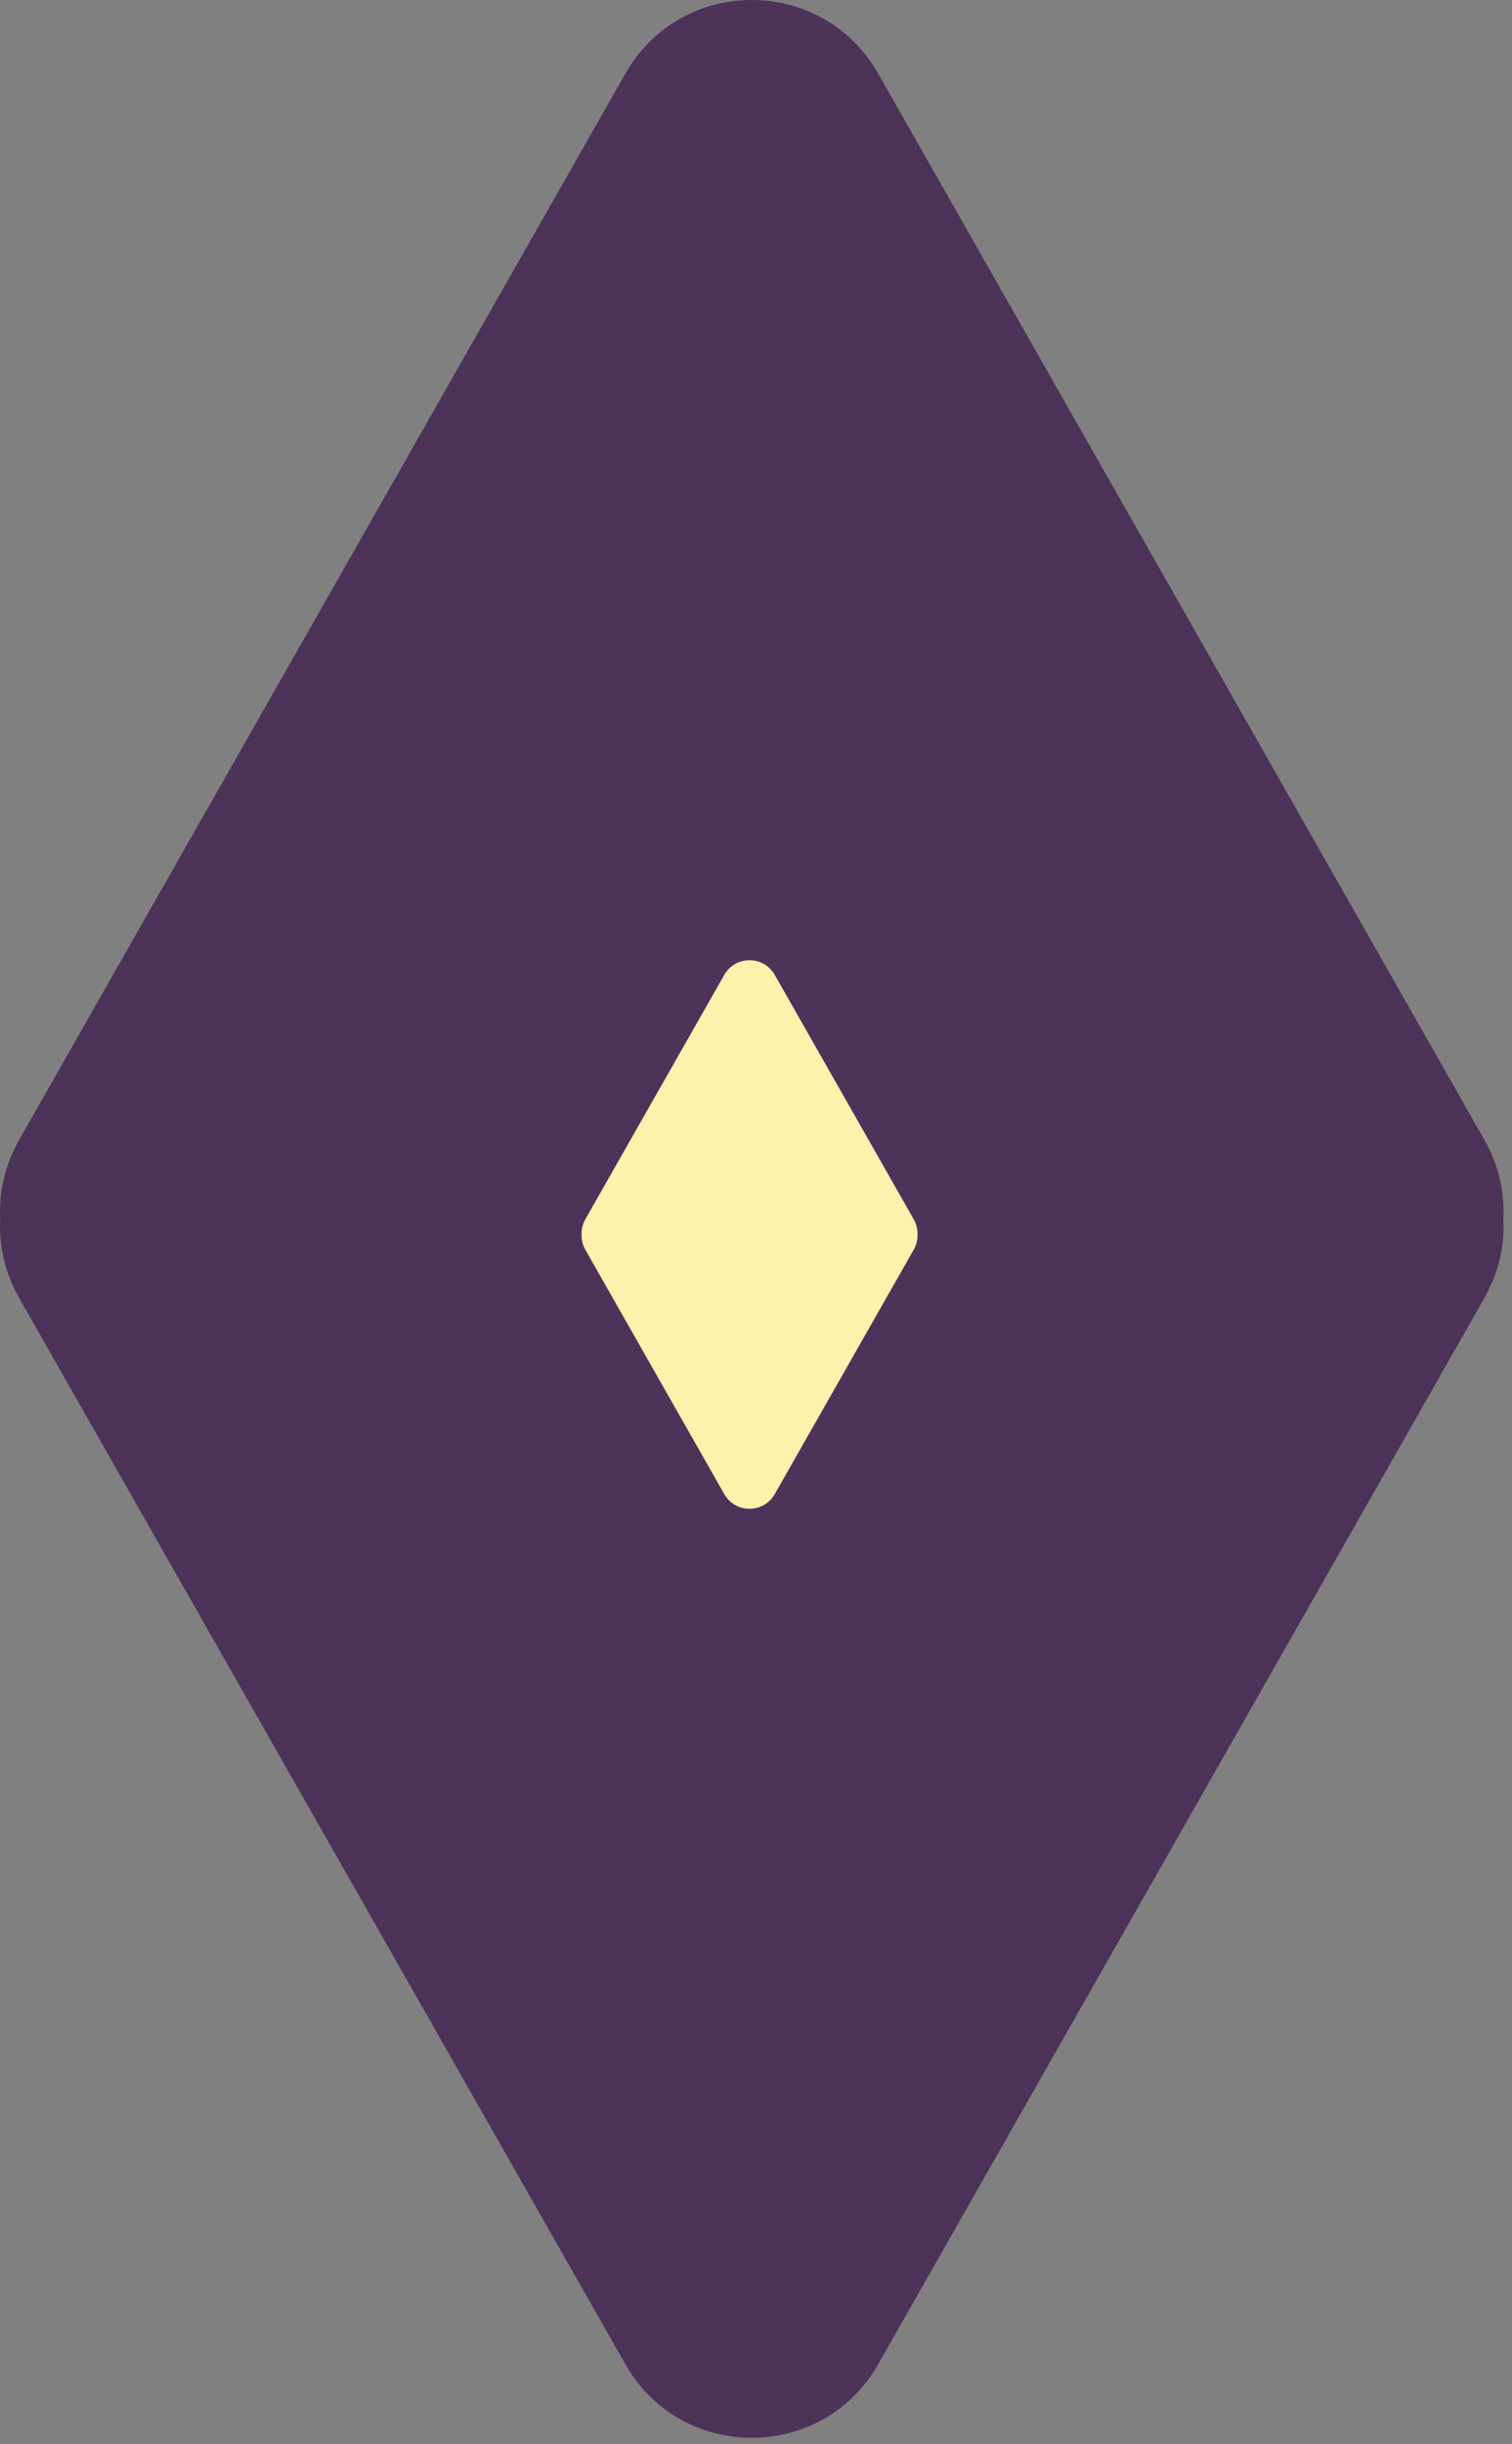
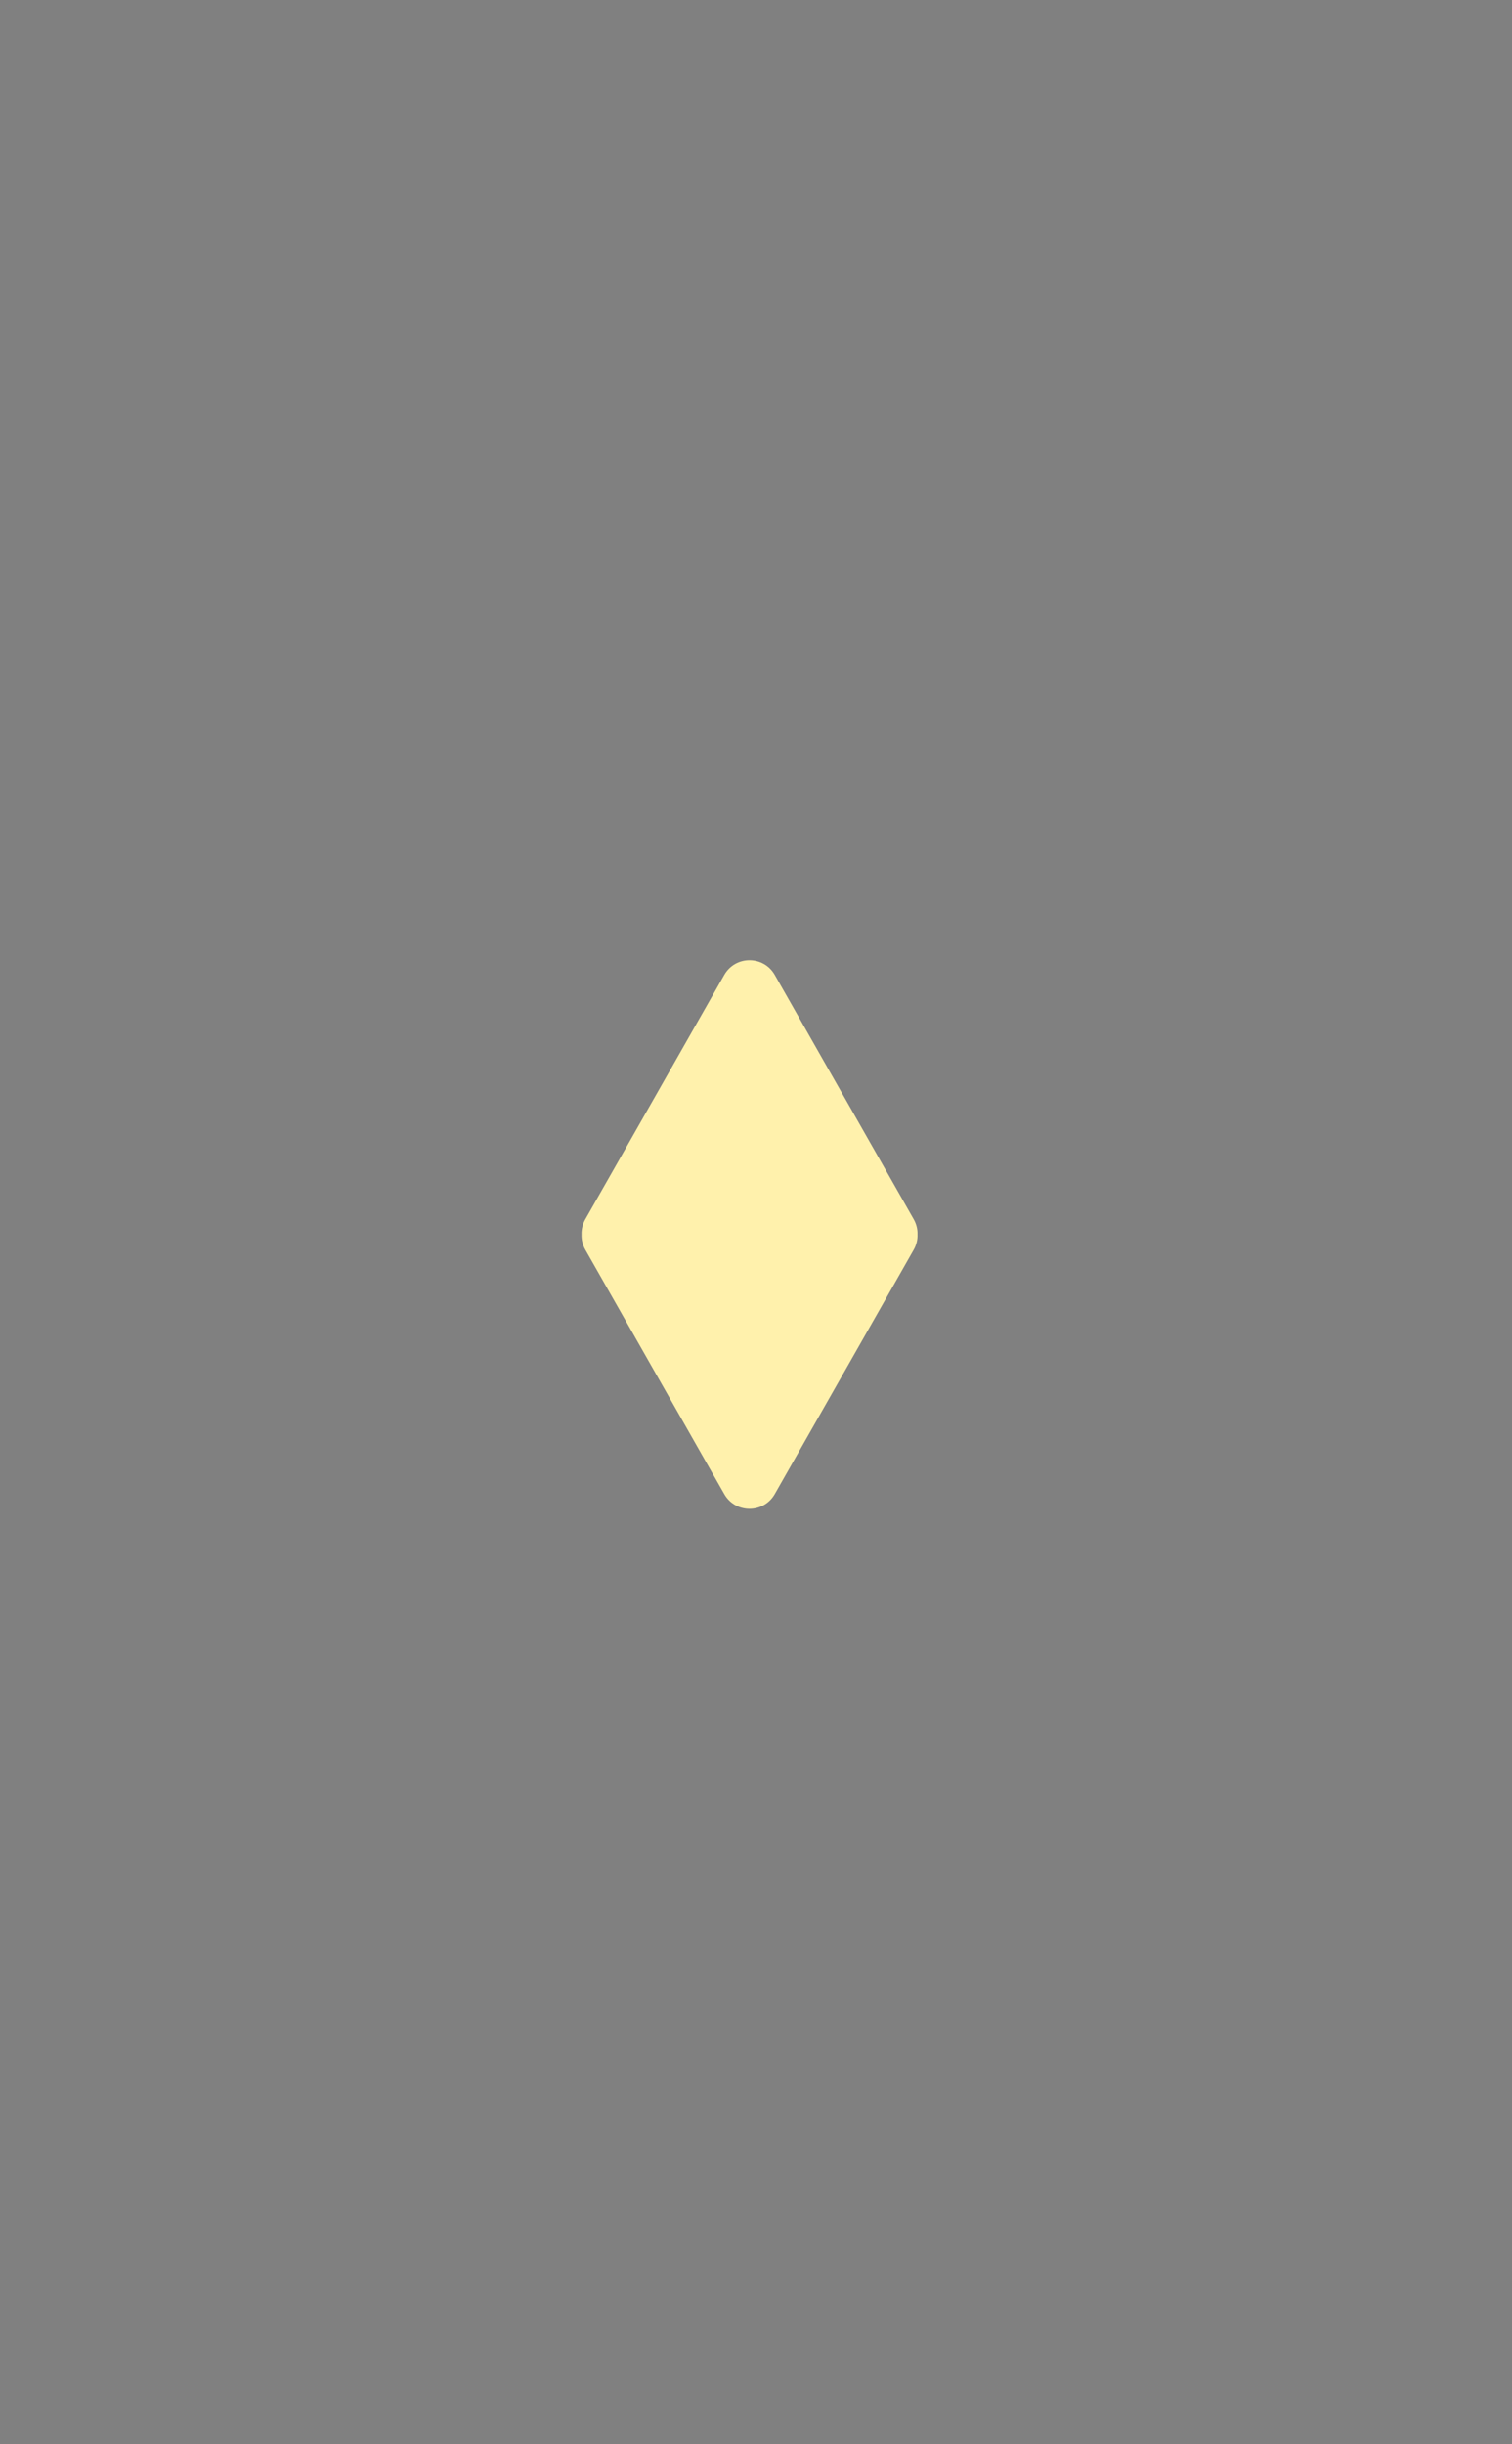
<svg xmlns="http://www.w3.org/2000/svg" width="52" height="84" viewBox="0 0 52 84" fill="none">
  <rect x="0" y="0" width="52" height="84" fill="#808080" stroke="none" />
-   <path fill-rule="evenodd" clip-rule="evenodd" d="M30.2 2.527C28.283 -0.842 23.426 -0.842 21.509 2.527L0.662 39.167C0.16 40.048 -0.041 40.987 0.007 41.889C-0.041 42.792 0.16 43.73 0.662 44.612L21.509 81.252C23.426 84.621 28.283 84.621 30.2 81.252L51.048 44.612C51.549 43.73 51.75 42.792 51.703 41.889C51.75 40.987 51.549 40.048 51.048 39.167L30.2 2.527Z" fill="#4D335A" />
  <path fill-rule="evenodd" clip-rule="evenodd" d="M26.646 33.505C26.263 32.831 25.291 32.831 24.908 33.505L20.132 41.899C20.035 42.069 19.995 42.25 20.001 42.425C19.995 42.6 20.035 42.781 20.132 42.951L24.908 51.345C25.291 52.019 26.263 52.019 26.646 51.345L31.422 42.951C31.519 42.781 31.56 42.6 31.554 42.425C31.56 42.25 31.519 42.069 31.422 41.899L26.646 33.505Z" fill="#FFF1AC" />
</svg>